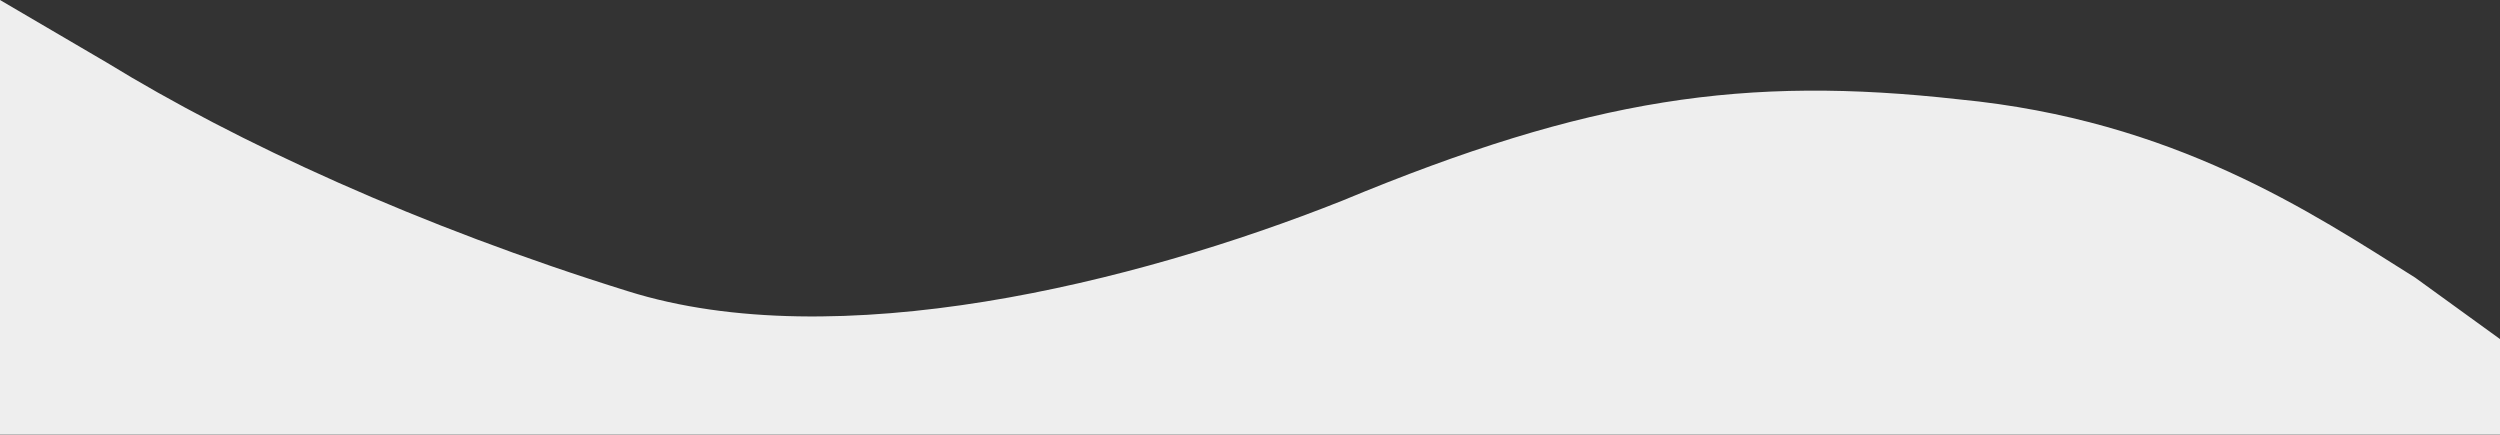
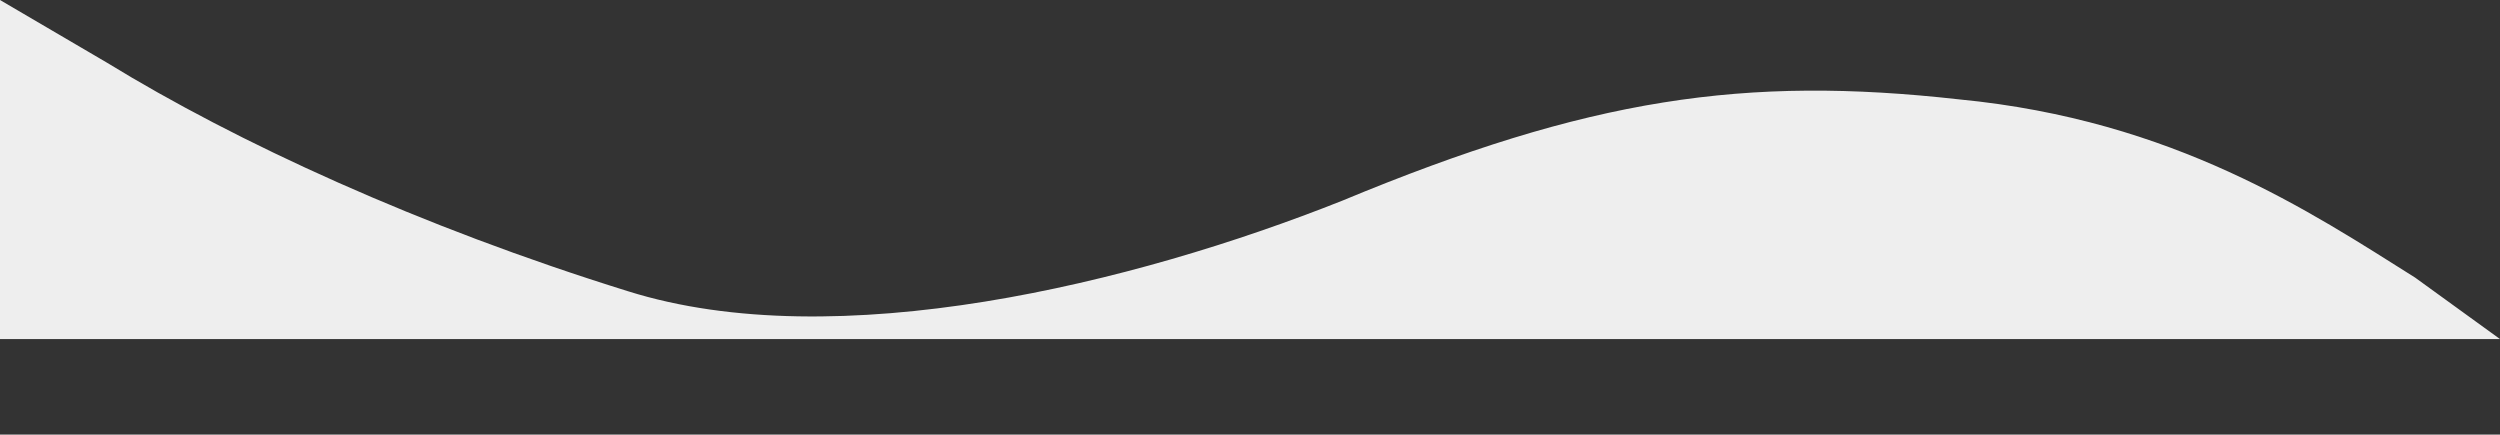
<svg xmlns="http://www.w3.org/2000/svg" id="Camada_1" viewBox="0 0 1440 250.32">
  <rect x="0" y="0" width="1440" height="250.32" fill="#333333" stroke="none" />
  <defs>
    <style>
			.cls-1 {
				fill: #eee;
			}
		</style>
  </defs>
-   <path class="cls-1" d="M0,0L61.43,36c74.95,45.96,180.26,94.44,300.26,131.74,120,37.7,291.32-4.39,411.32-52.09,142.62-59.29,232.09-72.19,355.41-58.41,123.83,11.97,202.65,64.93,262.65,102.63l48.94,35.44v55H0V0Z" />
+   <path class="cls-1" d="M0,0L61.43,36c74.95,45.96,180.26,94.44,300.26,131.74,120,37.7,291.32-4.39,411.32-52.09,142.62-59.29,232.09-72.19,355.41-58.41,123.83,11.97,202.65,64.93,262.65,102.63l48.94,35.44H0V0Z" />
</svg>